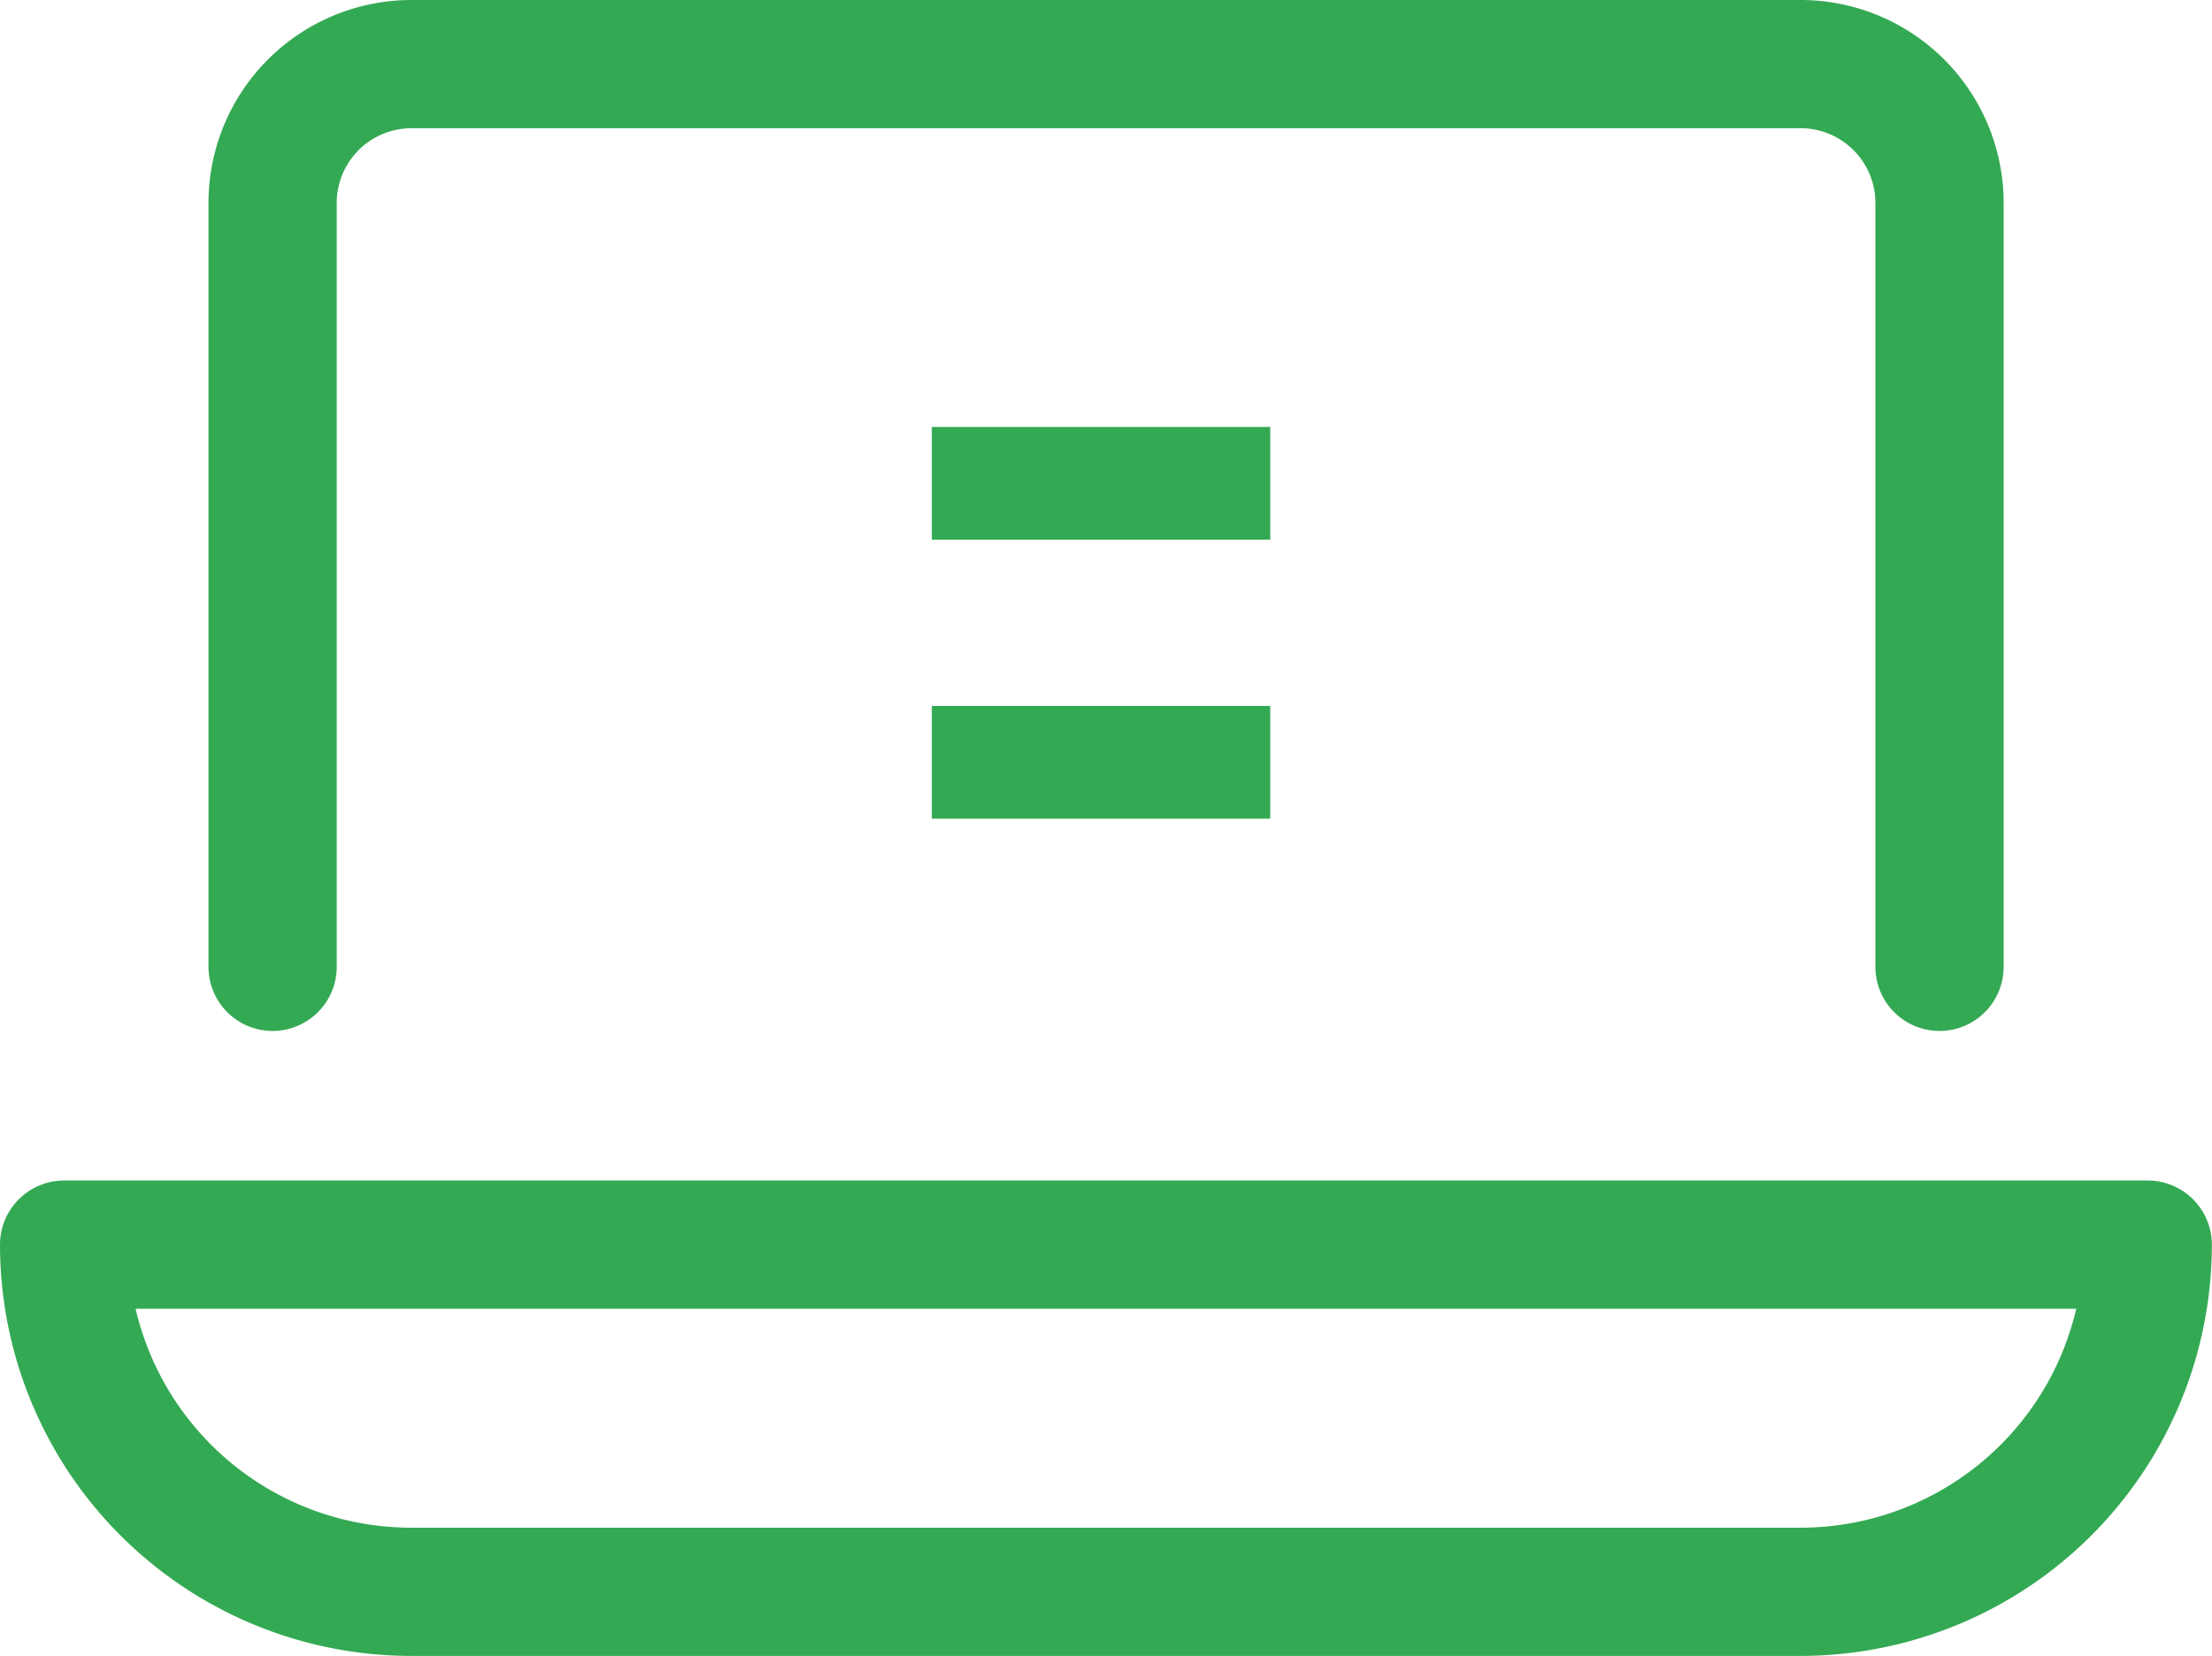
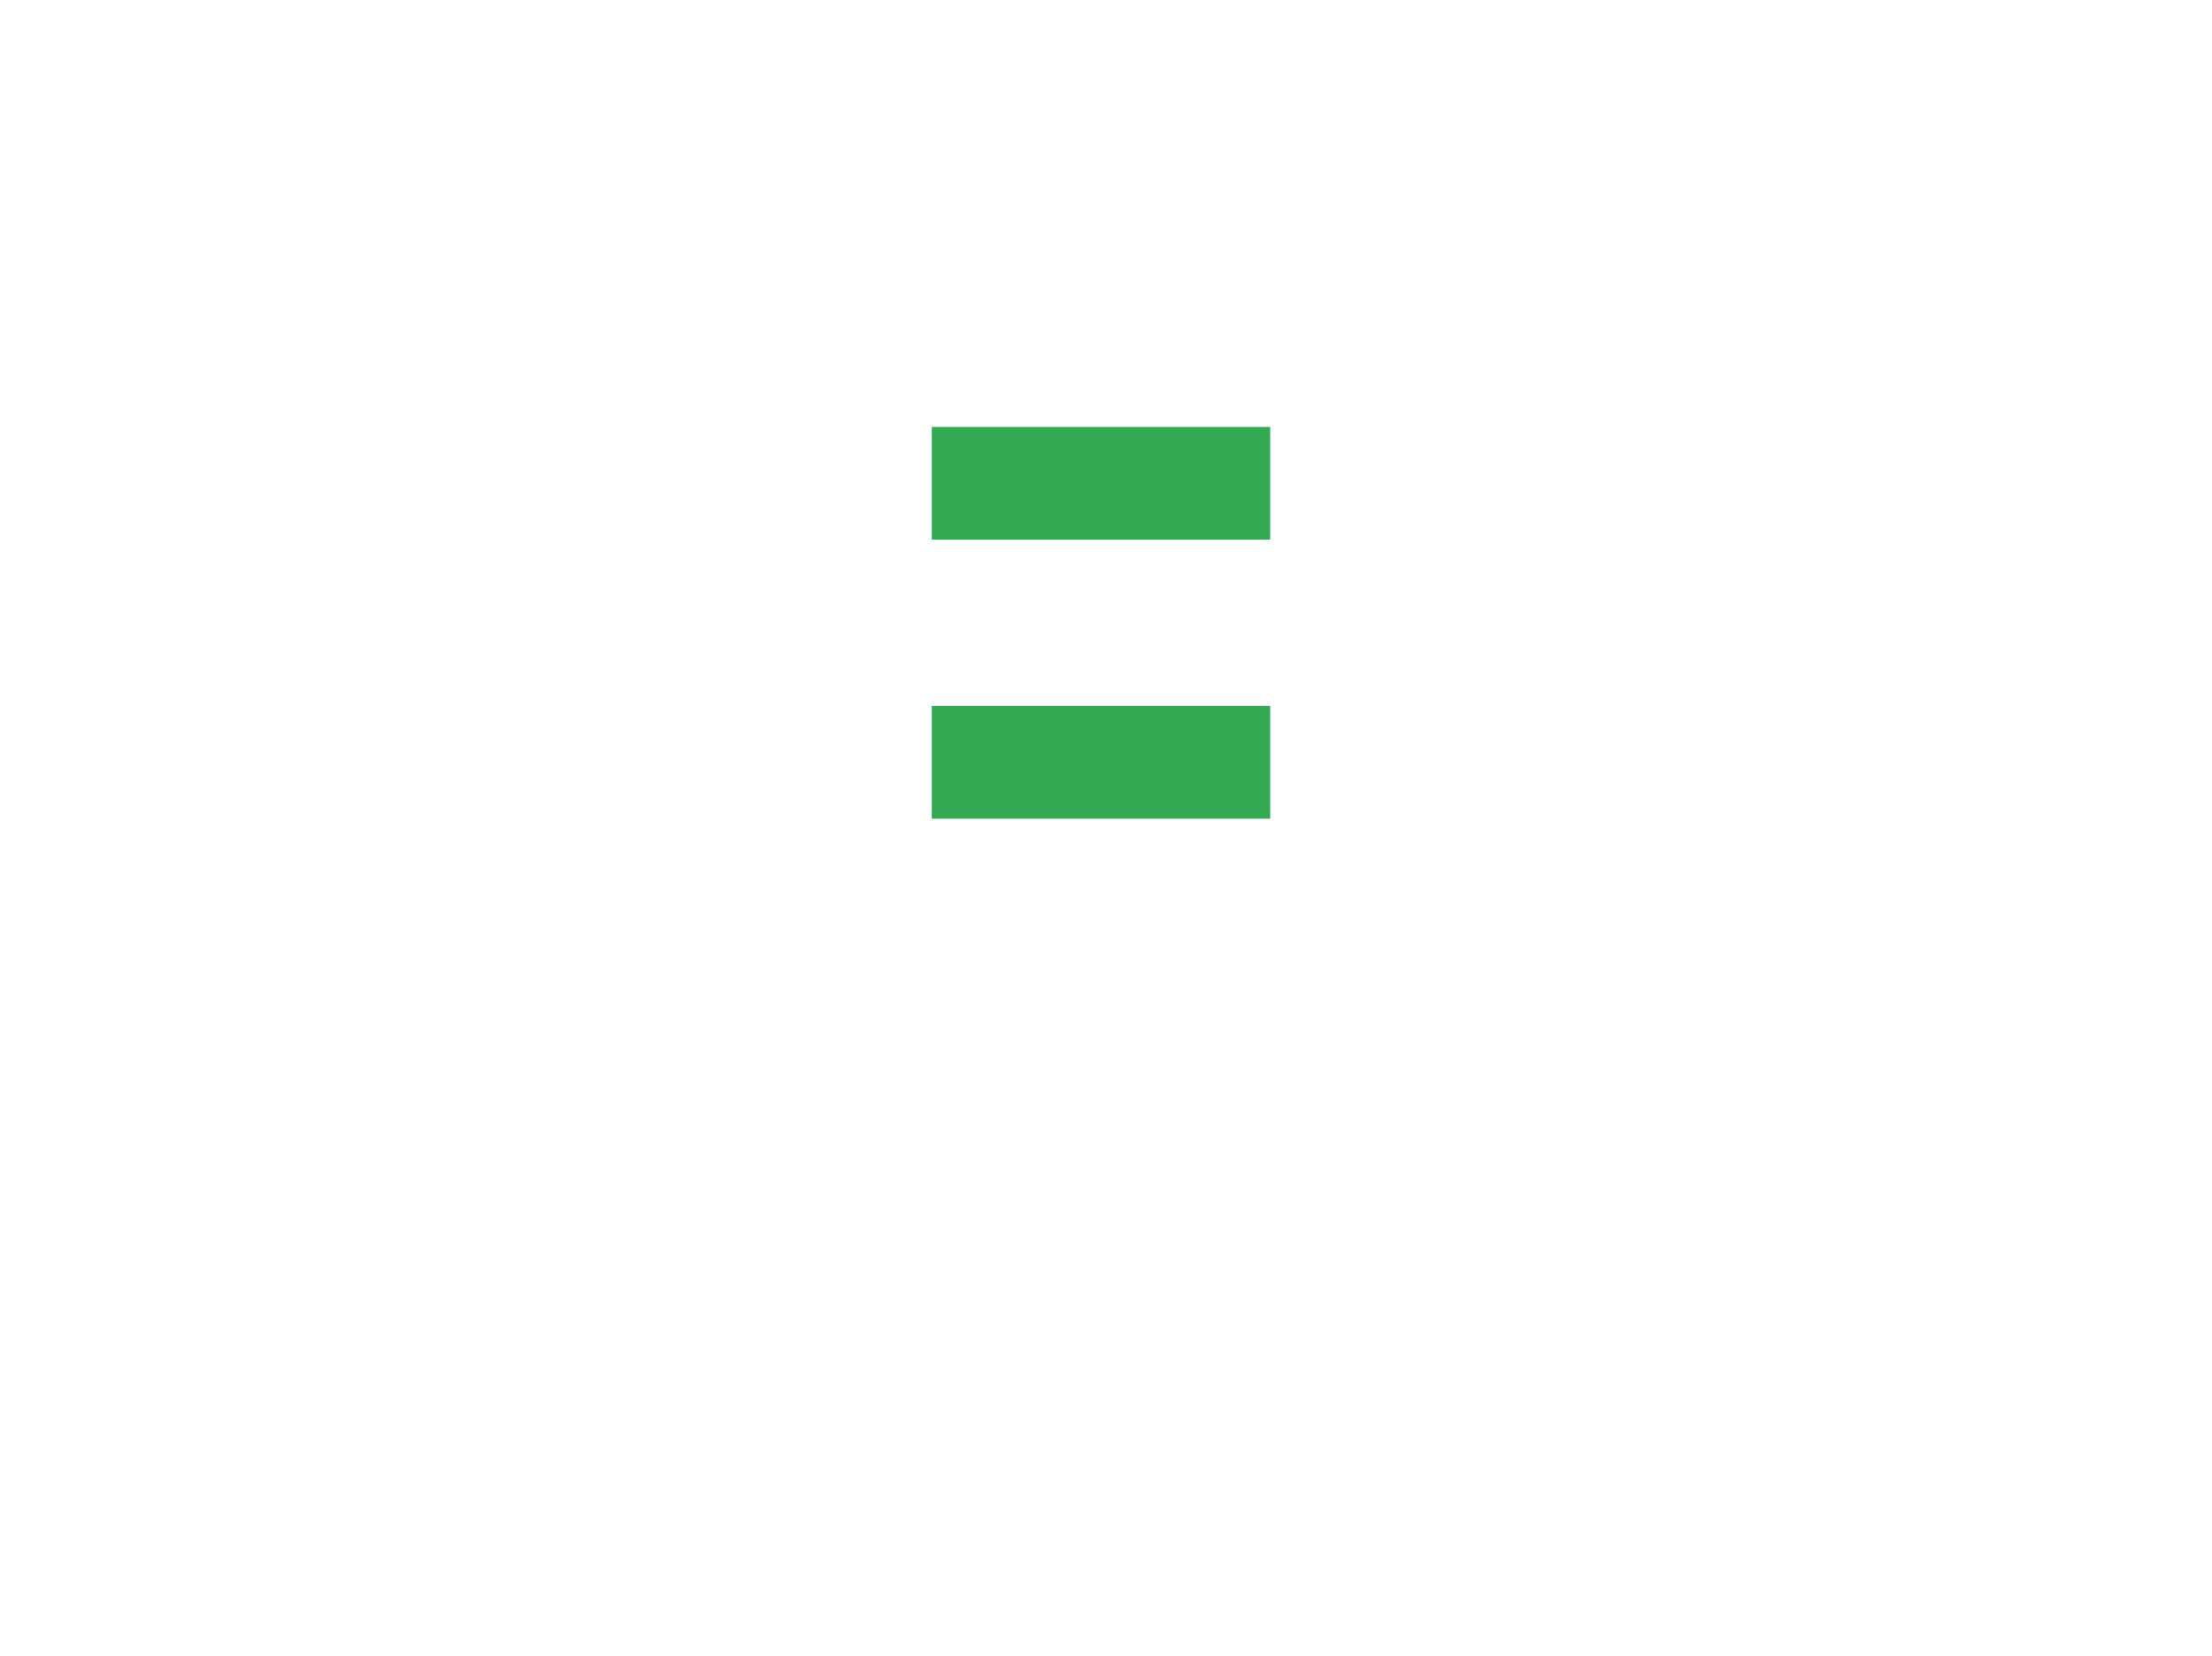
<svg xmlns="http://www.w3.org/2000/svg" width="54.335" height="40.684" viewBox="0 0 54.335 40.684">
  <g id="Raggruppa_1478" data-name="Raggruppa 1478" transform="translate(-1146.424 -1566.594)">
    <g id="Free-Pack_laptop-smiley-1" data-name="Free-Pack / laptop-smiley-1" transform="translate(1147.25 1302.419)">
      <g id="Group_41" transform="translate(0.749 265.75)">
        <g id="Regular_41">
-           <path id="Shape_200" d="M3,287.929V269.162a3.413,3.413,0,0,1,3.412-3.412H40.534a3.413,3.413,0,0,1,3.412,3.412v18.767" transform="translate(2.121 -265.75)" fill="none" stroke="#34a953" stroke-linecap="round" stroke-linejoin="round" stroke-width="3.15" />
-           <path id="Shape_201" d="M.749,278.5a8.53,8.53,0,0,0,8.533,8.53H43.4a8.53,8.53,0,0,0,8.53-8.53Z" transform="translate(-0.749 -249.496)" fill="none" stroke="#34a953" stroke-linecap="round" stroke-linejoin="round" stroke-width="3.15" fill-rule="evenodd" />
-         </g>
+           </g>
      </g>
    </g>
    <path id="Tracciato_611" data-name="Tracciato 611" d="M6,7V9.77h8.313V7Z" transform="translate(1163.313 1570.084)" fill="#34a953" stroke="rgba(0,0,0,0)" stroke-width="1" fill-rule="evenodd" />
    <path id="Tracciato_612" data-name="Tracciato 612" d="M6,12V14.77h8.313V12Z" transform="translate(1163.313 1571.938)" fill="#34a953" stroke="rgba(0,0,0,0)" stroke-width="1" fill-rule="evenodd" />
  </g>
</svg>